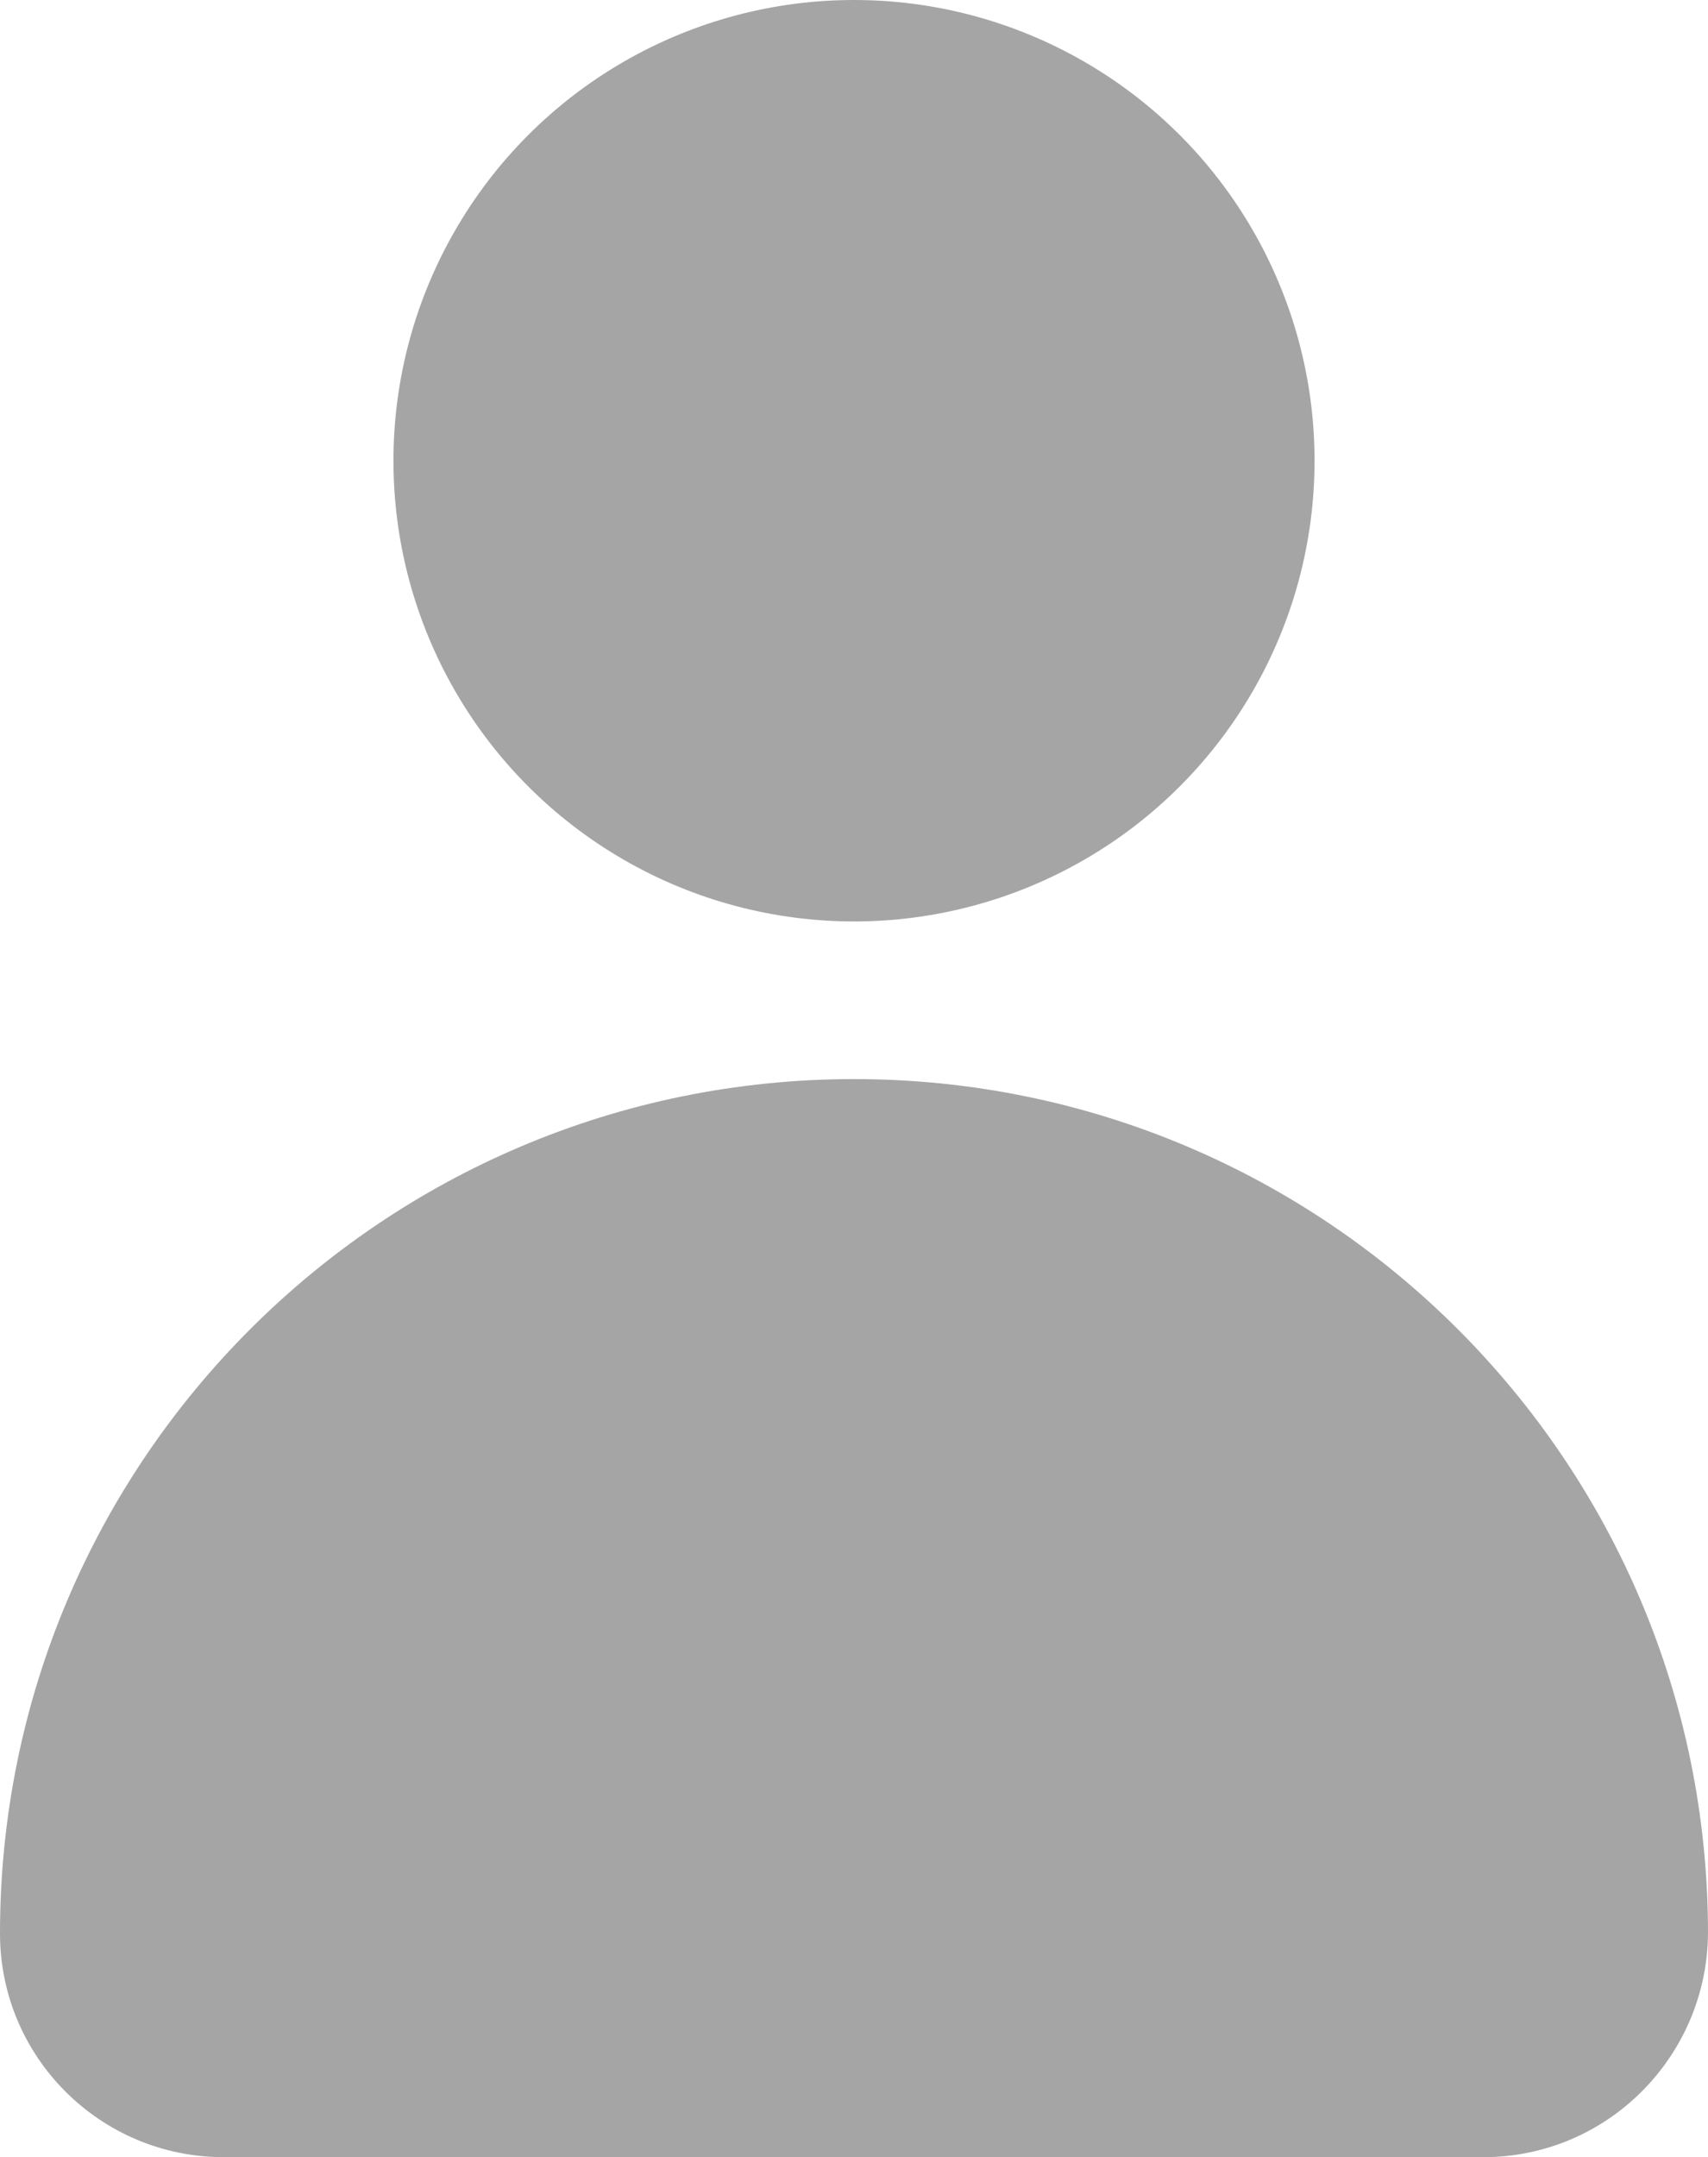
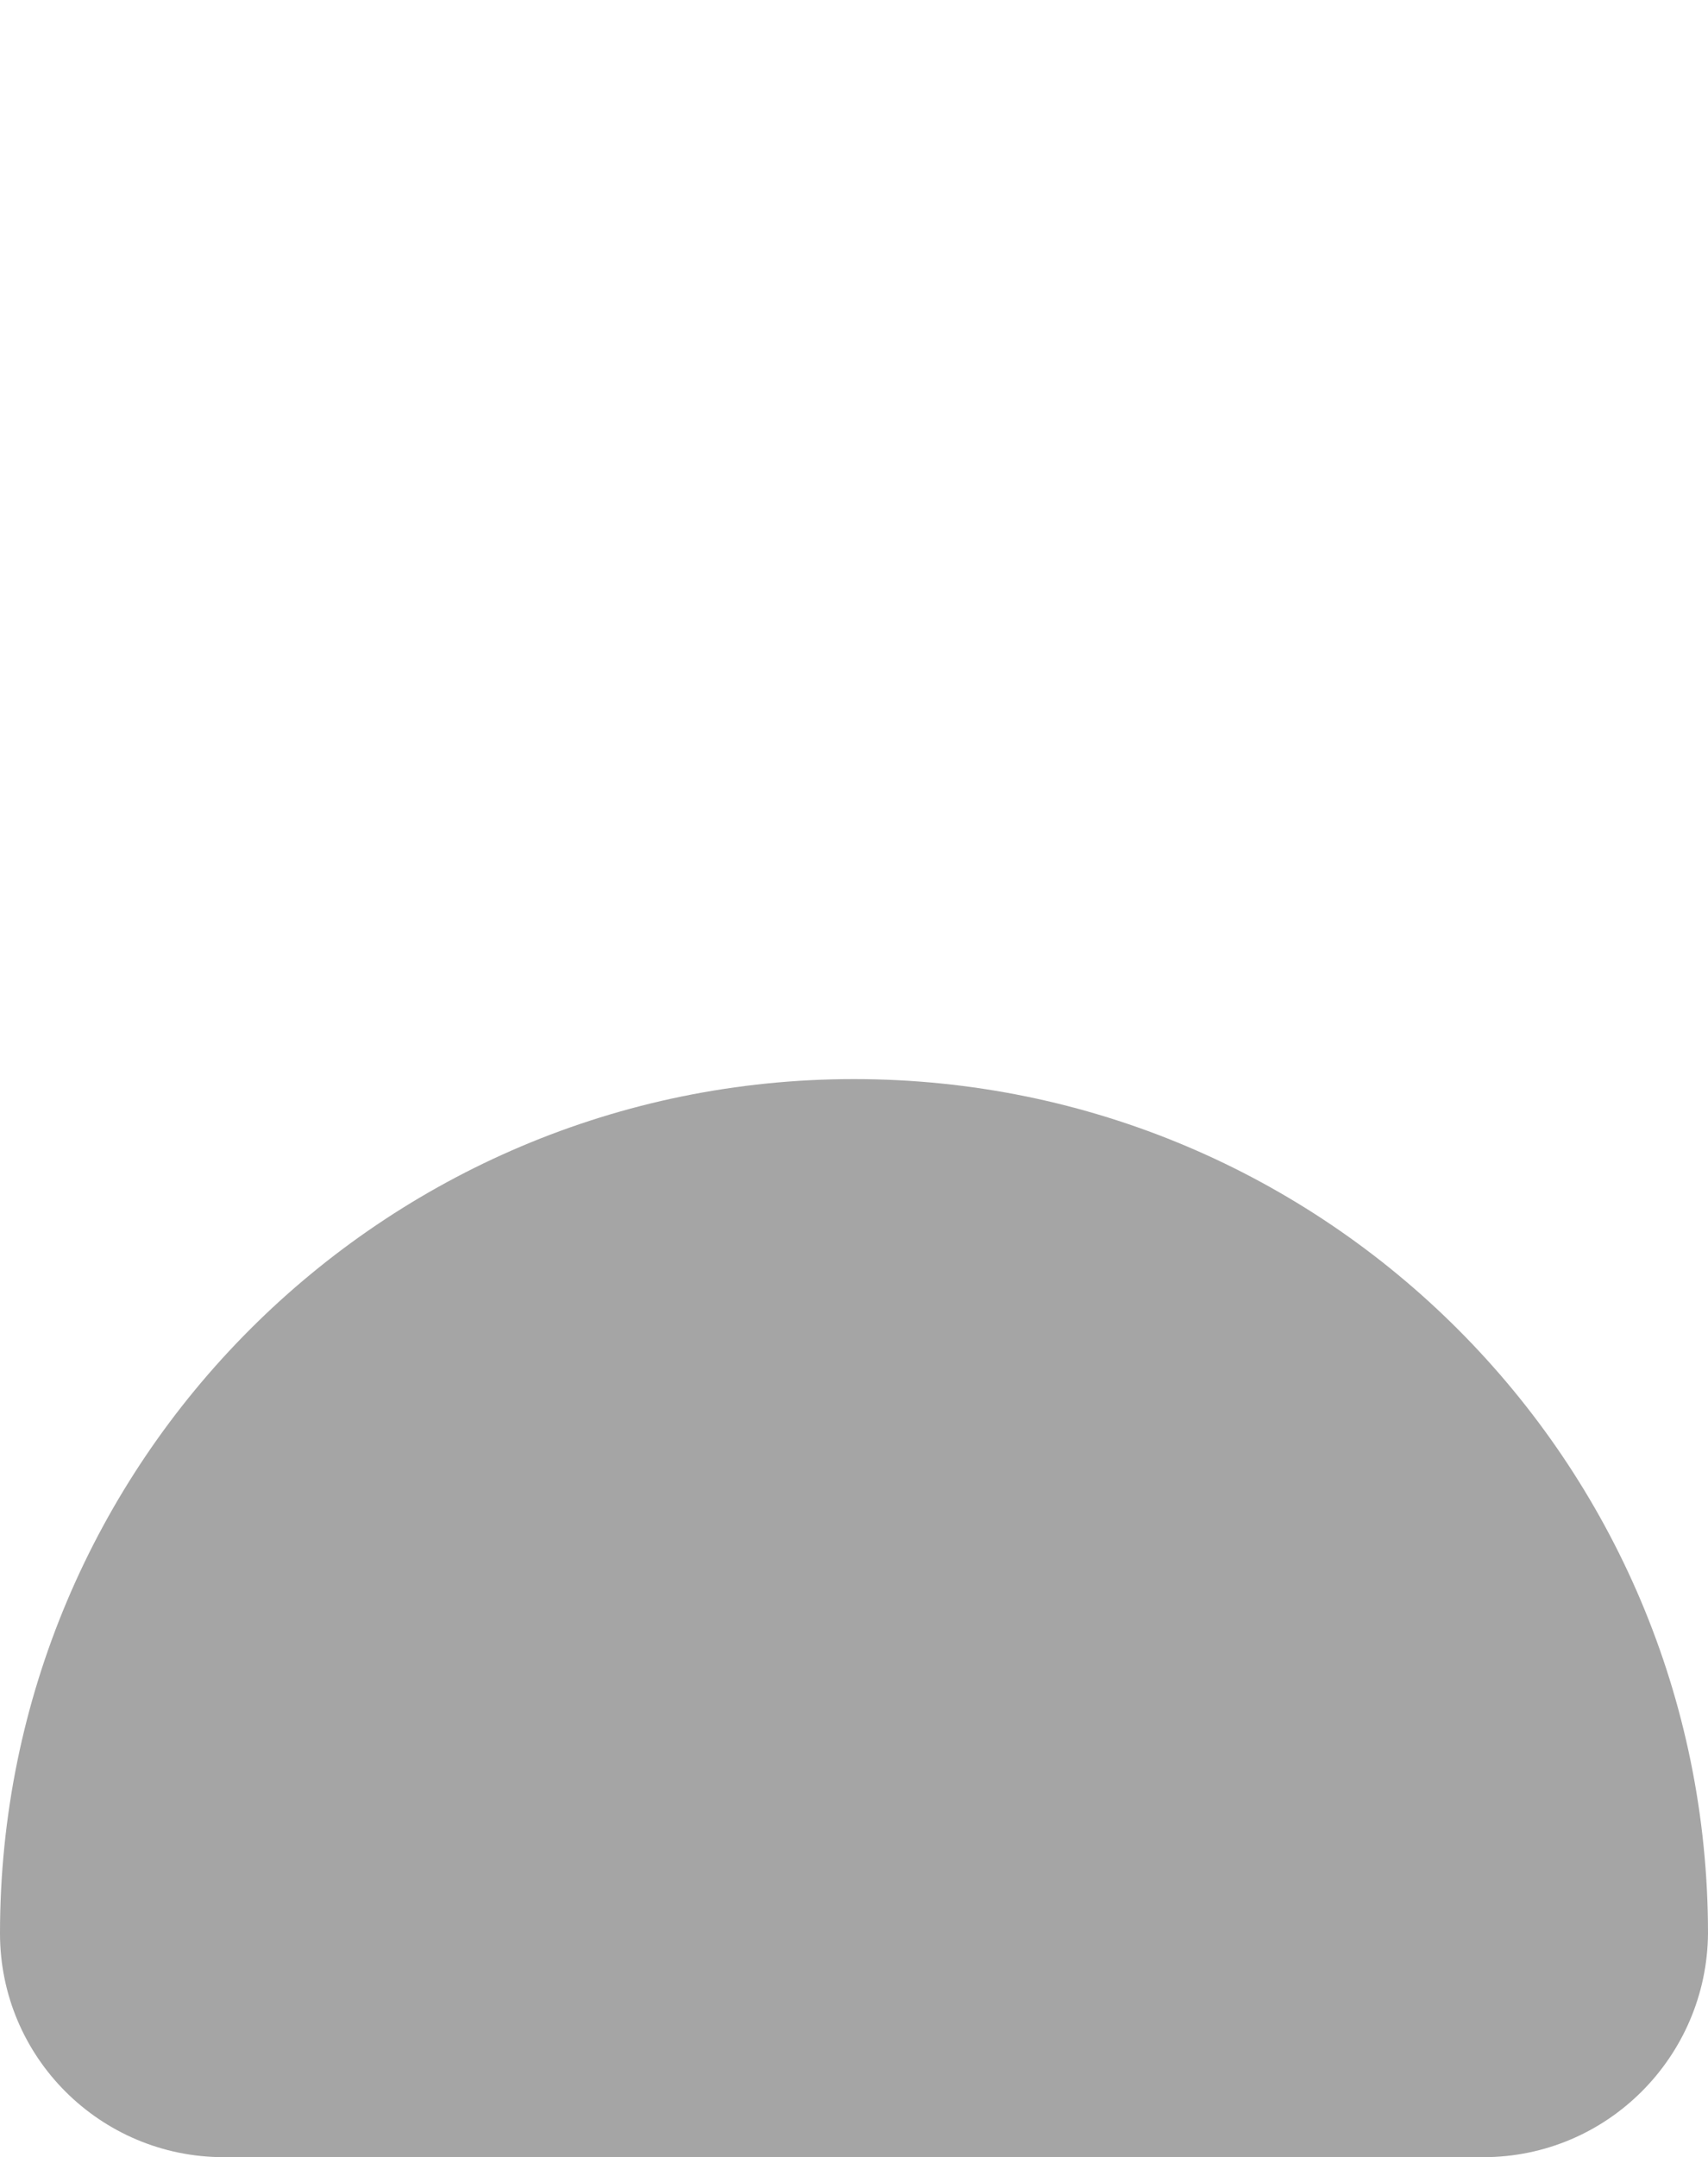
<svg xmlns="http://www.w3.org/2000/svg" id="_圖層_2" data-name="圖層 2" viewBox="0 0 16.8 21.21">
  <defs>
    <style>
      .cls-1 {
        fill: #a5a5a5;
      }
    </style>
  </defs>
  <g id="_圖層_1-2" data-name="圖層 1">
    <g id="Group_4365" data-name="Group 4365">
      <g id="Group_4363" data-name="Group 4363">
-         <circle id="Ellipse_11" data-name="Ellipse 11" class="cls-1" cx="8.4" cy="4.53" r="4.53" />
-       </g>
+         </g>
      <g id="Group_4364" data-name="Group 4364">
        <path id="Path_116" data-name="Path 116" class="cls-1" d="M8.4,10.61h0C3.76,10.61,0,14.37,0,19.01h0c0,1.22.99,2.2,2.2,2.2h12.39c1.22,0,2.2-.99,2.21-2.2h0c0-4.64-3.76-8.4-8.4-8.4h0Z" />
      </g>
    </g>
  </g>
</svg>